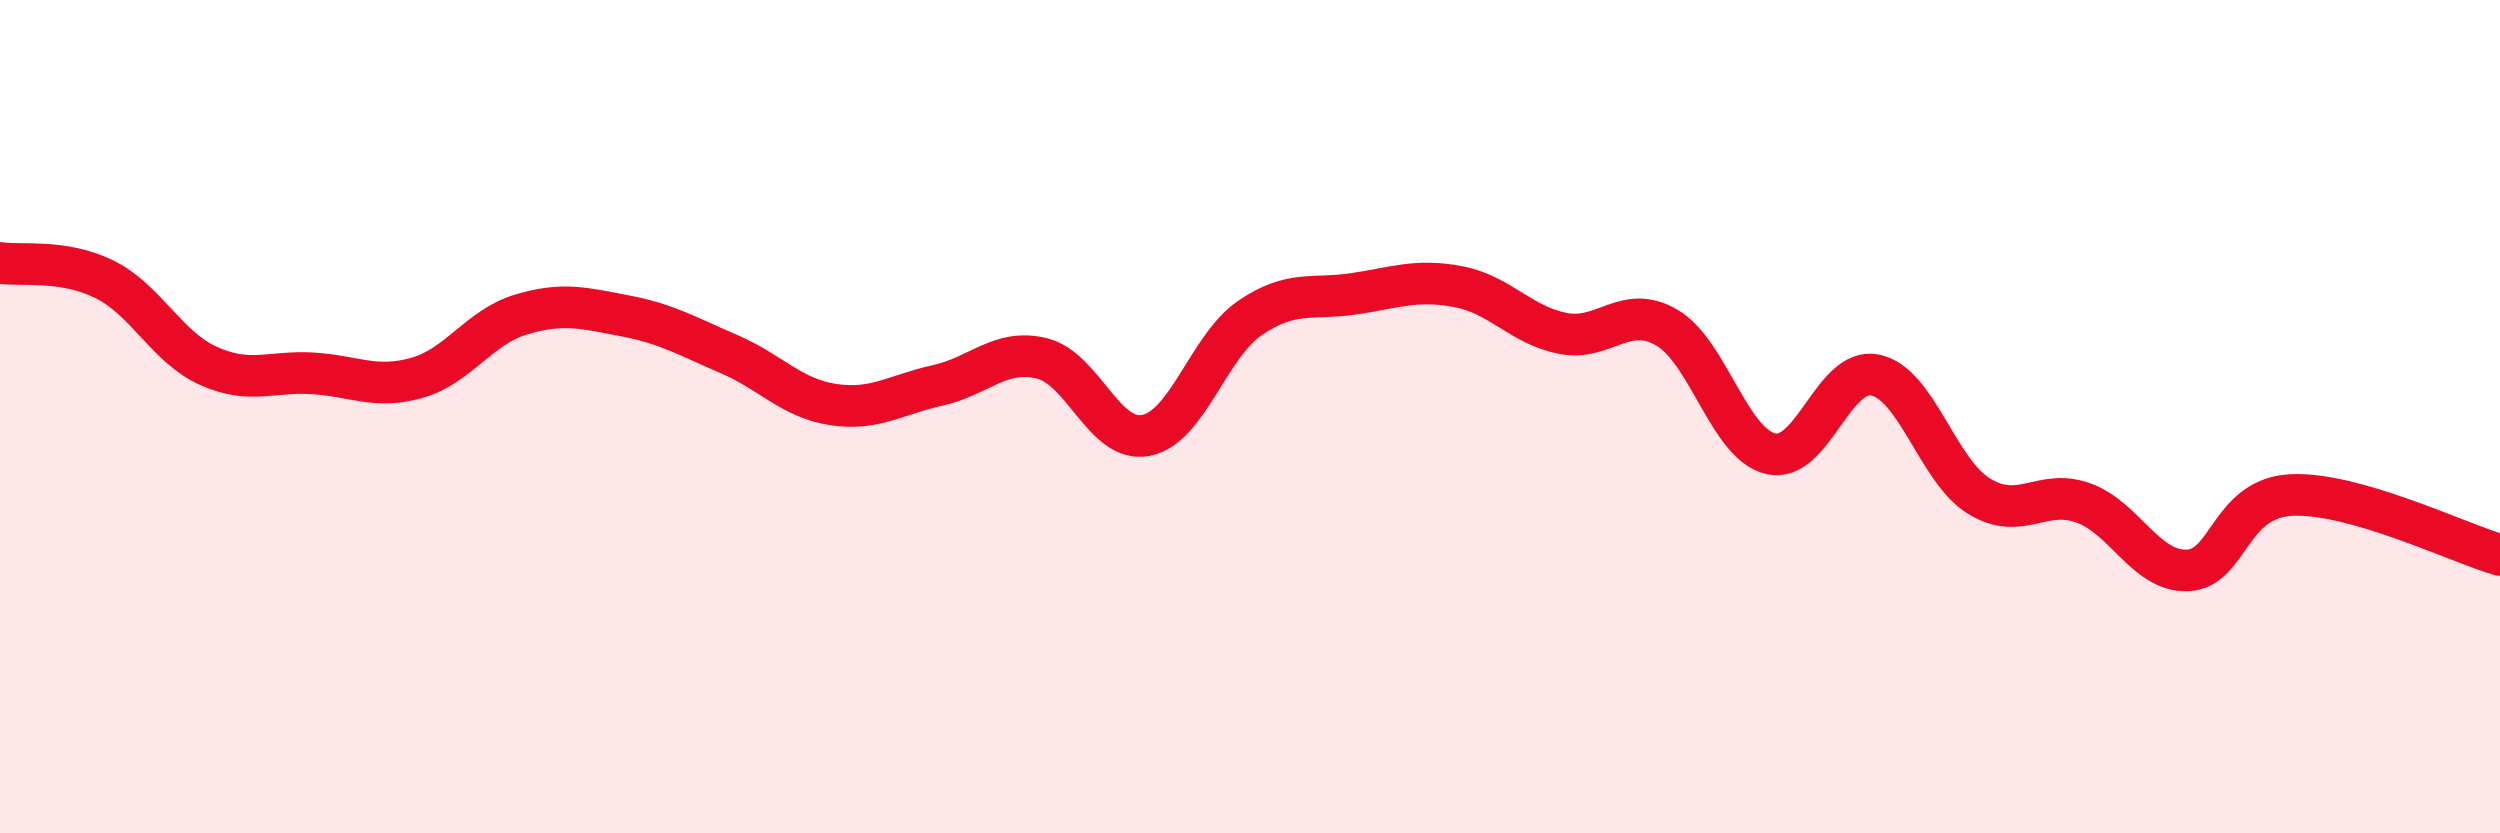
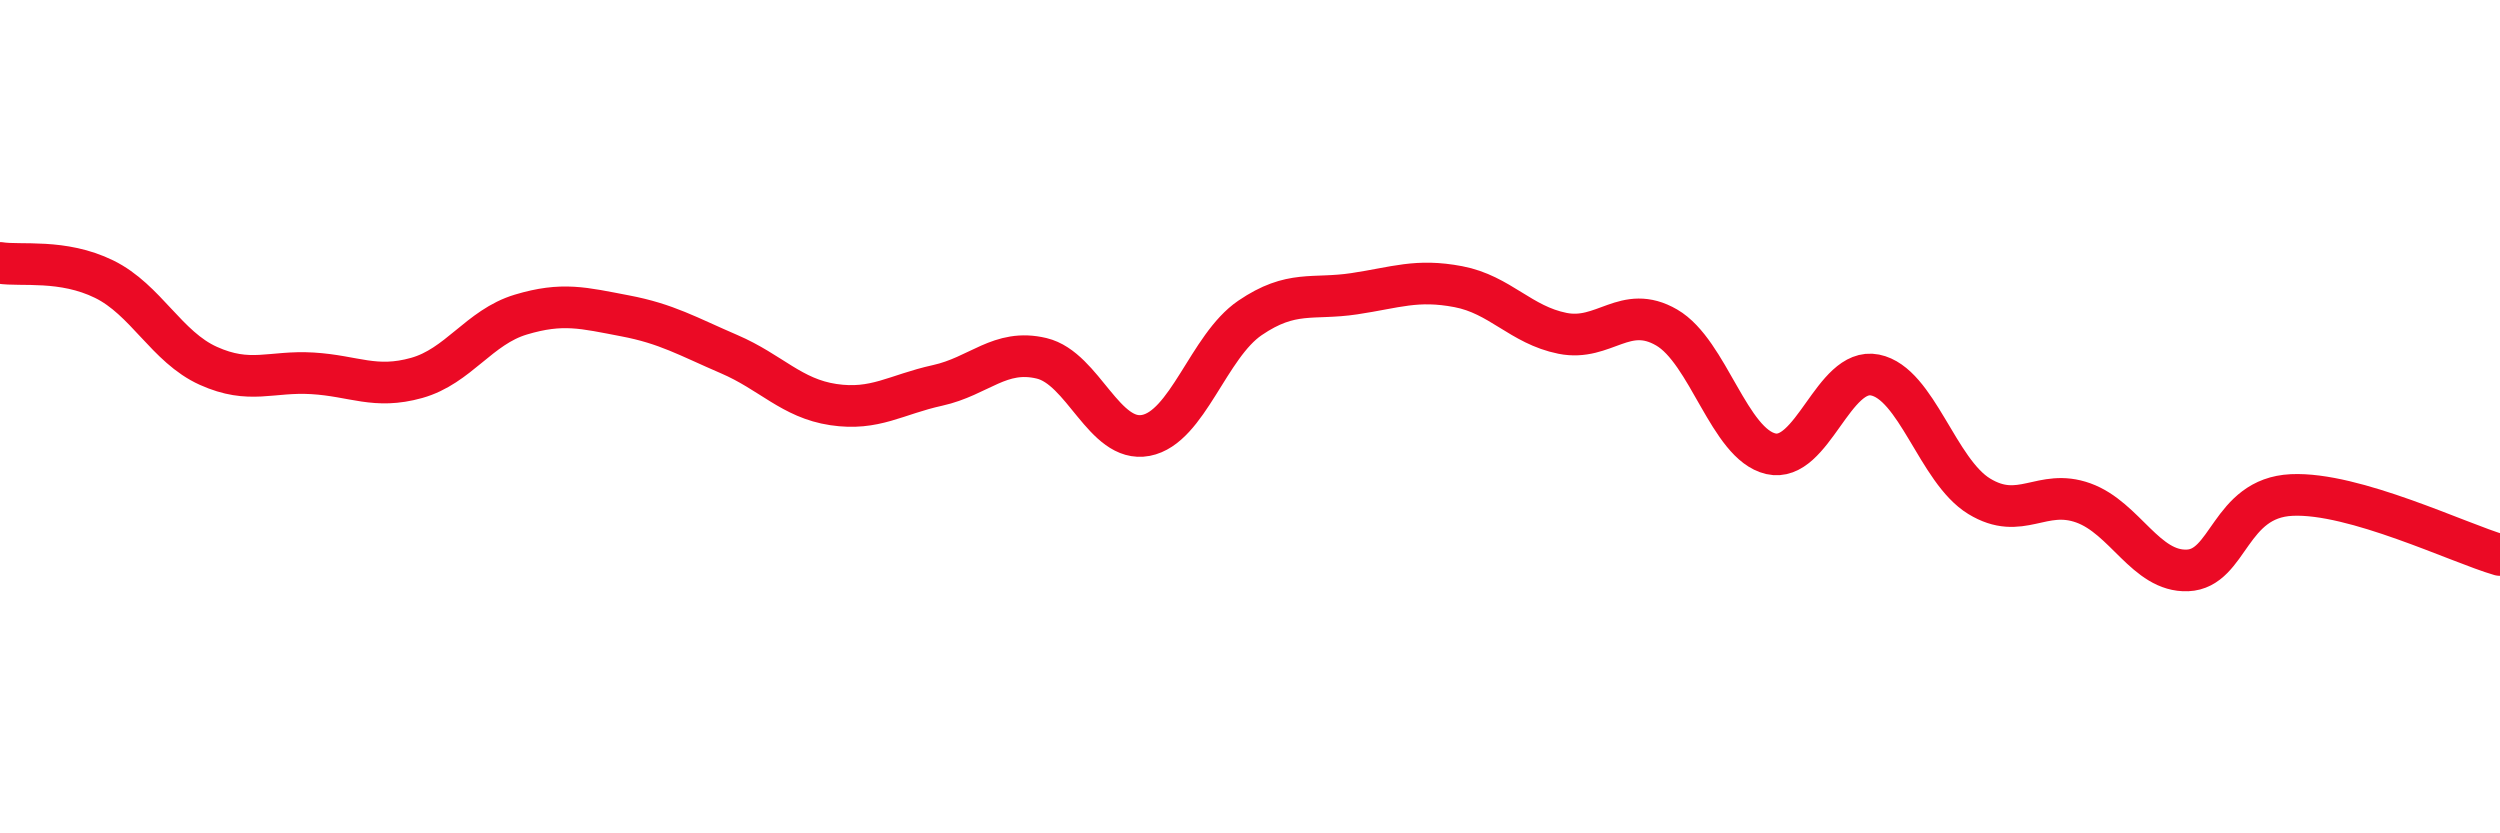
<svg xmlns="http://www.w3.org/2000/svg" width="60" height="20" viewBox="0 0 60 20">
-   <path d="M 0,6.31 C 0.5,6.39 1.5,6.21 2.5,6.7 C 3.5,7.19 4,8.33 5,8.78 C 6,9.23 6.5,8.9 7.5,8.96 C 8.5,9.02 9,9.35 10,9.07 C 11,8.79 11.5,7.85 12.5,7.55 C 13.5,7.25 14,7.39 15,7.58 C 16,7.77 16.5,8.07 17.5,8.5 C 18.5,8.93 19,9.56 20,9.71 C 21,9.86 21.5,9.47 22.5,9.25 C 23.5,9.03 24,8.36 25,8.6 C 26,8.84 26.5,10.64 27.5,10.45 C 28.5,10.26 29,8.31 30,7.63 C 31,6.95 31.5,7.2 32.5,7.05 C 33.5,6.9 34,6.69 35,6.88 C 36,7.07 36.5,7.8 37.5,8 C 38.5,8.2 39,7.28 40,7.86 C 41,8.44 41.5,10.66 42.5,10.89 C 43.5,11.12 44,8.8 45,9 C 46,9.2 46.5,11.3 47.5,11.91 C 48.5,12.52 49,11.71 50,12.07 C 51,12.43 51.5,13.73 52.5,13.69 C 53.5,13.65 53.5,11.95 55,11.88 C 56.5,11.81 59,13.03 60,13.32L60 20L0 20Z" fill="#EB0A25" opacity="0.1" stroke-linecap="round" stroke-linejoin="round" />
  <path d="M 0,6.31 C 0.5,6.39 1.5,6.21 2.5,6.7 C 3.5,7.19 4,8.33 5,8.78 C 6,9.23 6.5,8.9 7.5,8.96 C 8.5,9.02 9,9.35 10,9.07 C 11,8.79 11.5,7.85 12.5,7.55 C 13.5,7.25 14,7.39 15,7.58 C 16,7.77 16.5,8.07 17.5,8.5 C 18.5,8.93 19,9.56 20,9.71 C 21,9.86 21.5,9.47 22.5,9.25 C 23.5,9.03 24,8.36 25,8.6 C 26,8.84 26.5,10.64 27.5,10.45 C 28.5,10.26 29,8.31 30,7.63 C 31,6.95 31.5,7.2 32.5,7.05 C 33.5,6.9 34,6.69 35,6.88 C 36,7.07 36.5,7.8 37.5,8 C 38.5,8.2 39,7.28 40,7.86 C 41,8.44 41.5,10.66 42.5,10.89 C 43.5,11.12 44,8.8 45,9 C 46,9.2 46.5,11.3 47.5,11.91 C 48.5,12.52 49,11.71 50,12.07 C 51,12.43 51.5,13.73 52.5,13.69 C 53.5,13.65 53.5,11.95 55,11.88 C 56.5,11.81 59,13.03 60,13.32" stroke="#EB0A25" stroke-width="1" fill="none" stroke-linecap="round" stroke-linejoin="round" />
</svg>